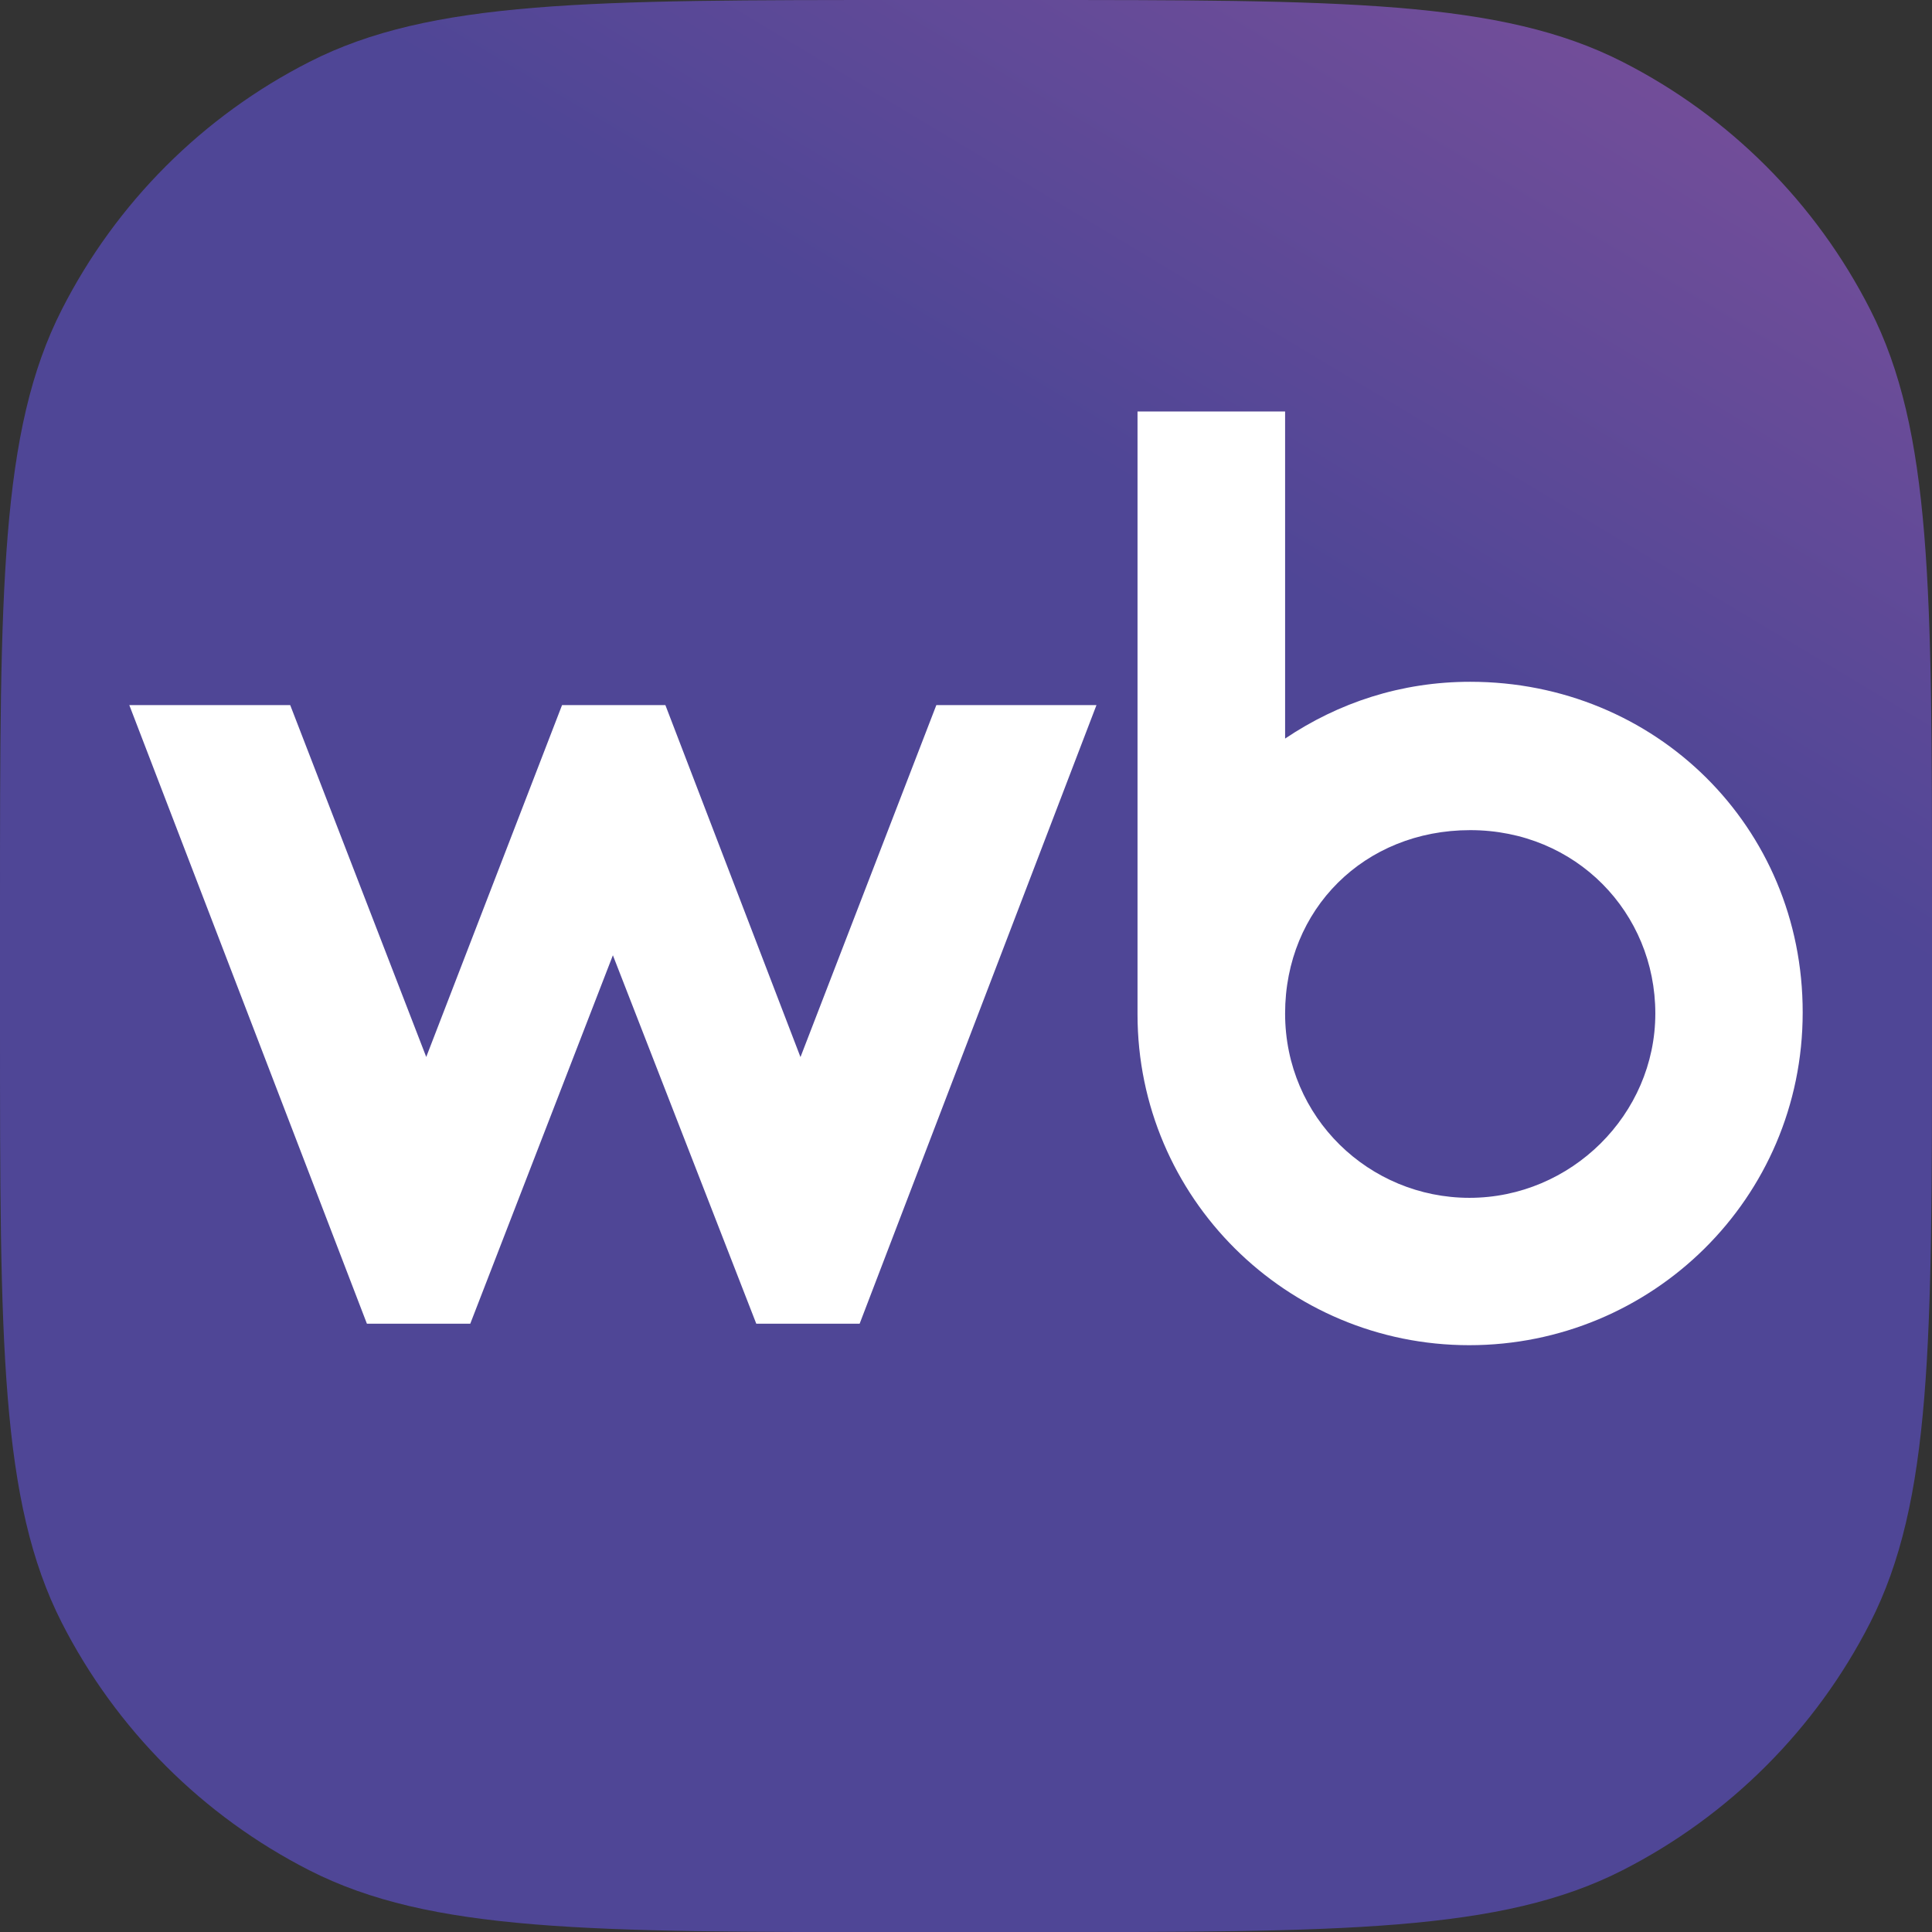
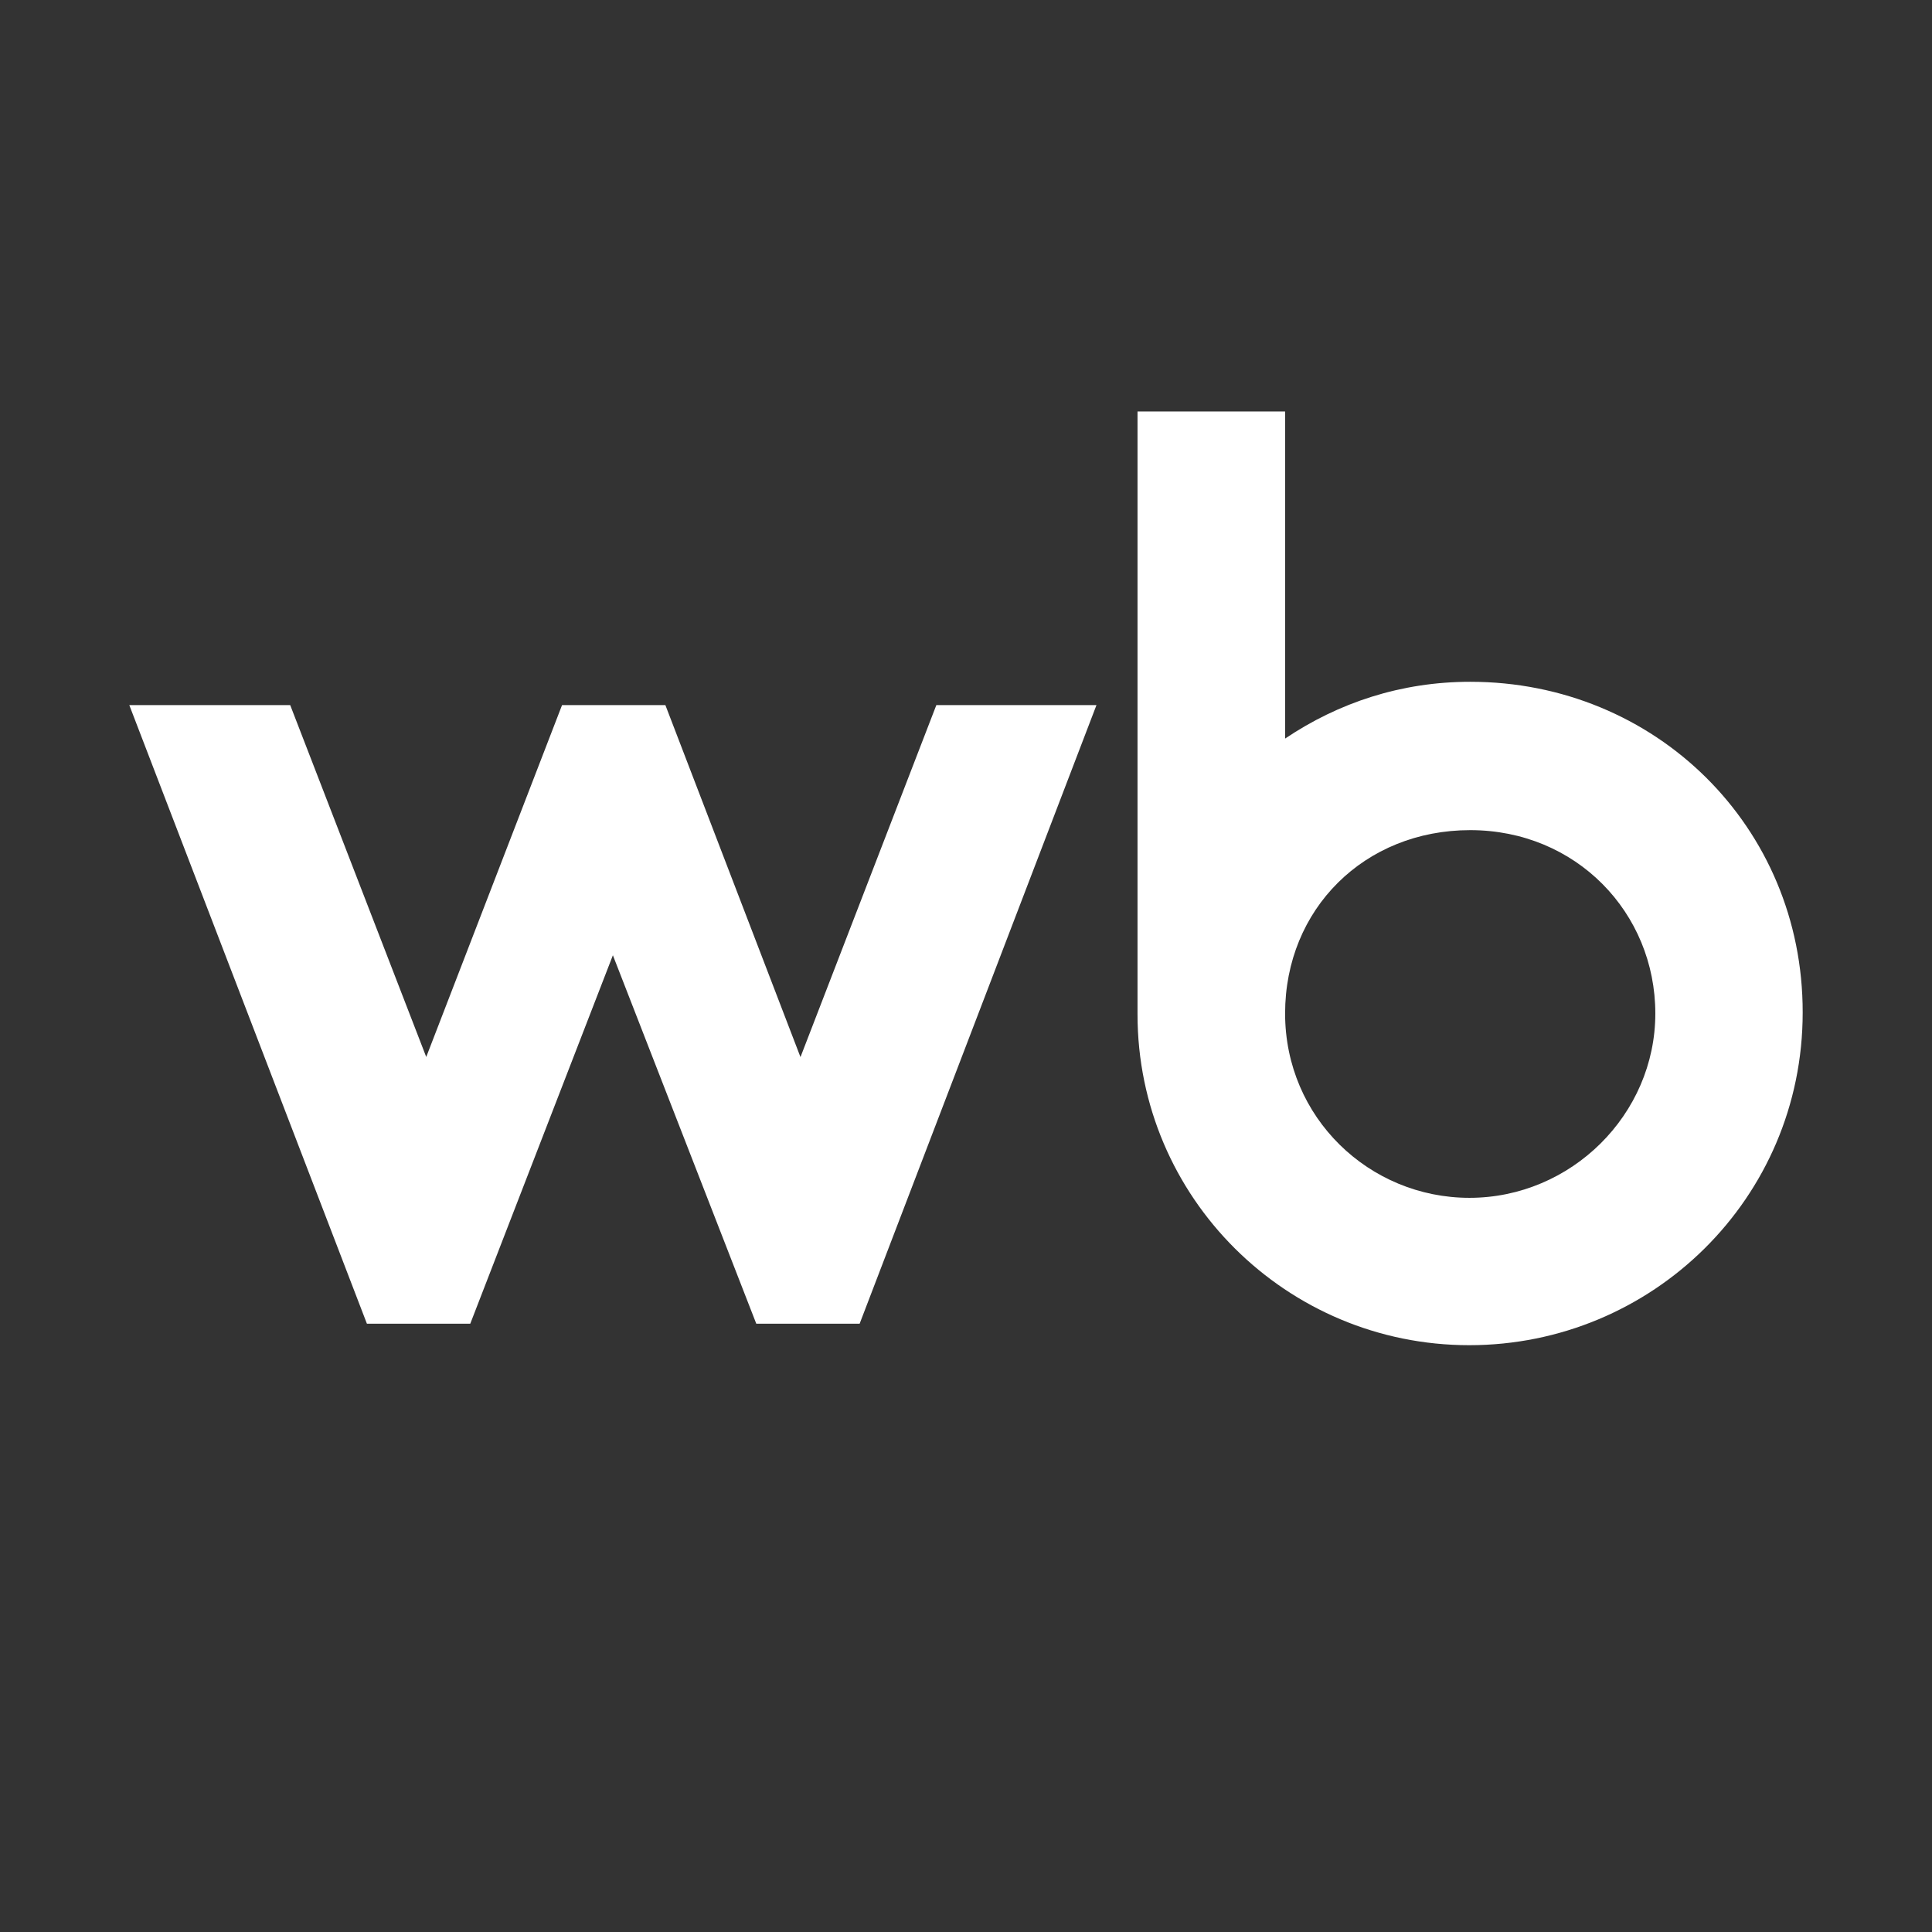
<svg xmlns="http://www.w3.org/2000/svg" id="_Слой_2" data-name="Слой 2" viewBox="0 0 175.55 175.55">
  <rect x="0" y="0" width="175.55" height="175.55" fill="#333333" stroke="none" />
  <defs>
    <style>
      .cls-1 {
        fill: url(#_Безымянный_градиент_3);
      }

      .cls-1, .cls-2 {
        stroke-width: 0px;
      }

      .cls-2 {
        fill: #fff;
      }
    </style>
    <linearGradient id="_Безымянный_градиент_3" data-name="Безымянный градиент 3" x1="-51585.46" y1="42738.27" x2="-48255.07" y2="37187.62" gradientTransform="translate(1703.29 -1206.24) scale(.03)" gradientUnits="userSpaceOnUse">
      <stop offset="0" stop-color="#4f4696" />
      <stop offset="1" stop-color="#c760a1" />
    </linearGradient>
  </defs>
  <g id="_Слой_1-2" data-name="Слой 1">
    <g>
-       <path class="cls-1" d="m0,82.42c0-28.86,0-43.27,5.62-54.3,4.93-9.69,12.81-17.57,22.5-22.5C39.15,0,53.56,0,82.42,0h10.73c28.84,0,43.25,0,54.28,5.62,9.69,4.93,17.57,12.81,22.5,22.5,5.62,11.02,5.62,25.44,5.62,54.3v10.73c0,28.84,0,43.27-5.62,54.3-4.93,9.67-12.81,17.55-22.5,22.49-11.02,5.62-25.44,5.62-54.3,5.62h-10.73c-28.84,0-43.27,0-54.3-5.62-9.67-4.93-17.55-12.81-22.49-22.5C0,136.4,0,121.99,0,93.13v-10.71Z" />
      <path class="cls-2" d="m133.59,61.95c-6.28,0-11.97,1.9-16.82,5.16v-29.72h-13.41v54.77c0,16.66,13.55,30.07,30.14,30.07s30.3-13.32,30.3-30.23c.02-16.89-13.39-30.05-30.21-30.05Zm-60.86,34.09l-12.27-31.97h-9.39l-12.34,31.97-12.36-31.97h-14.62l21.59,56.21h9.39l12.96-33.48,13.03,33.48h9.39l21.52-56.21h-14.55l-12.34,31.97Zm60.79,12.8c-9.09,0-16.75-7.27-16.75-16.75s7.2-16.66,16.82-16.66,16.82,7.5,16.82,16.66c0,9.18-7.65,16.75-16.89,16.75Z" />
    </g>
  </g>
</svg>